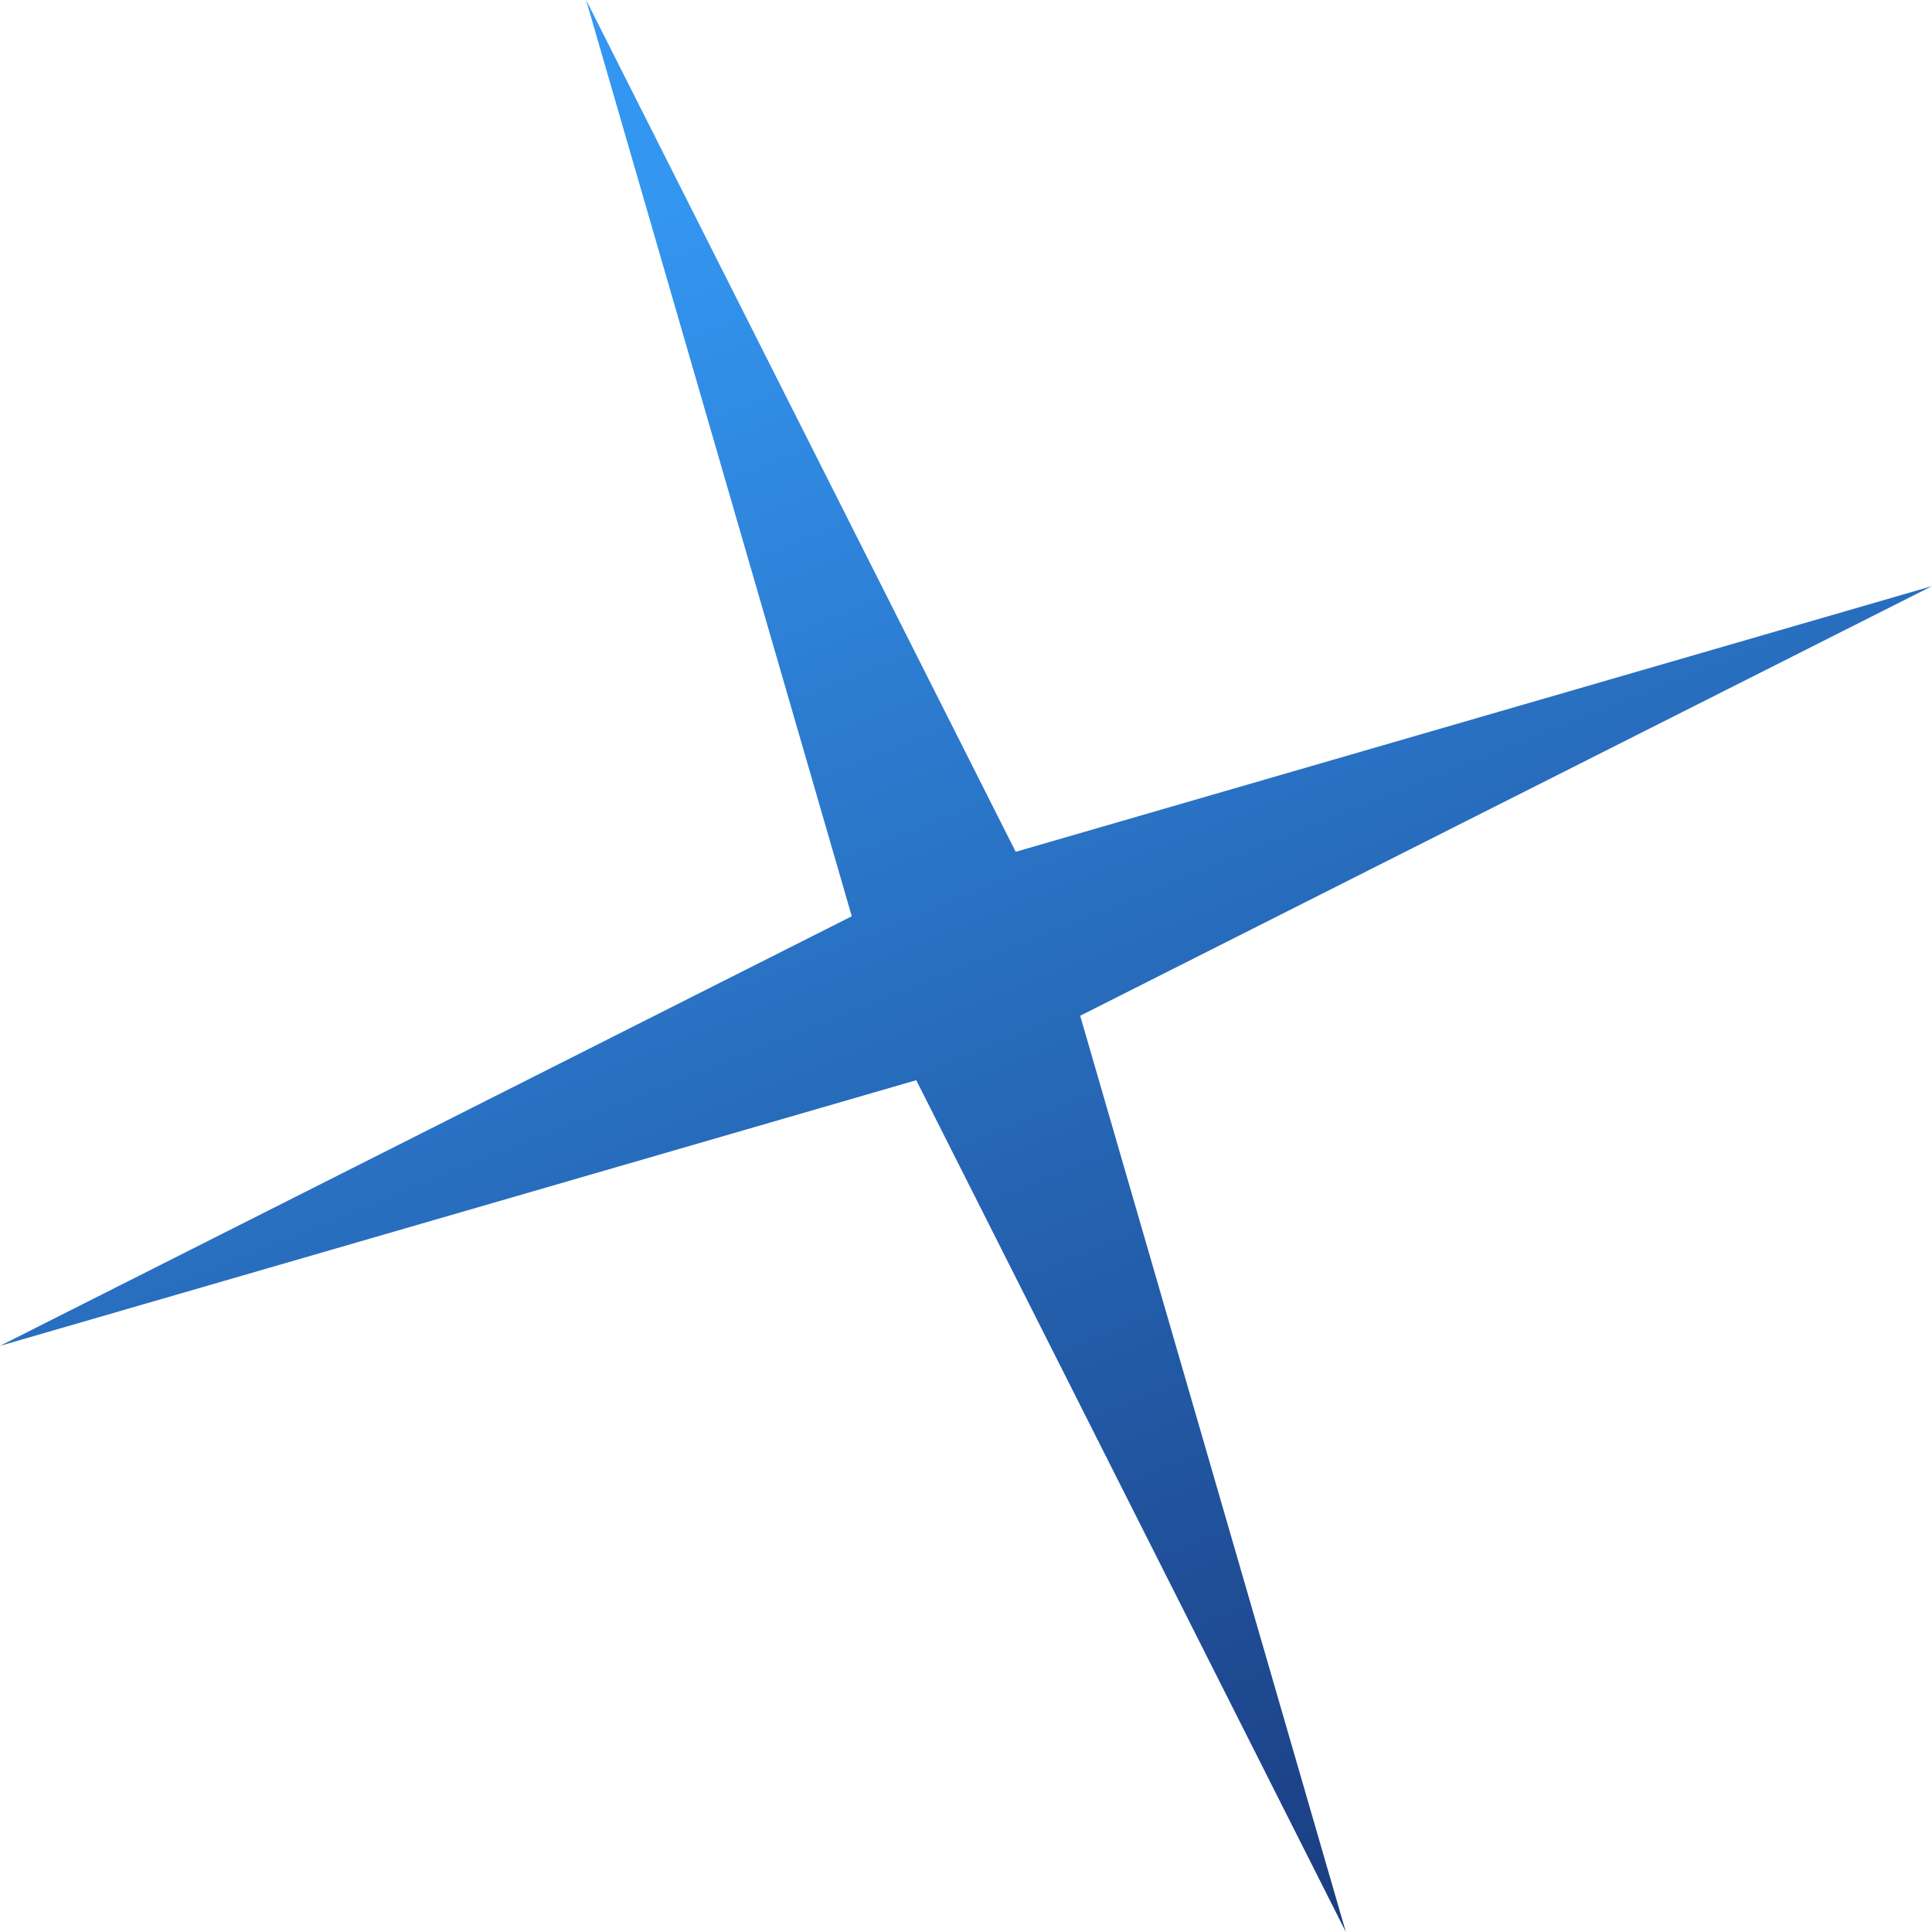
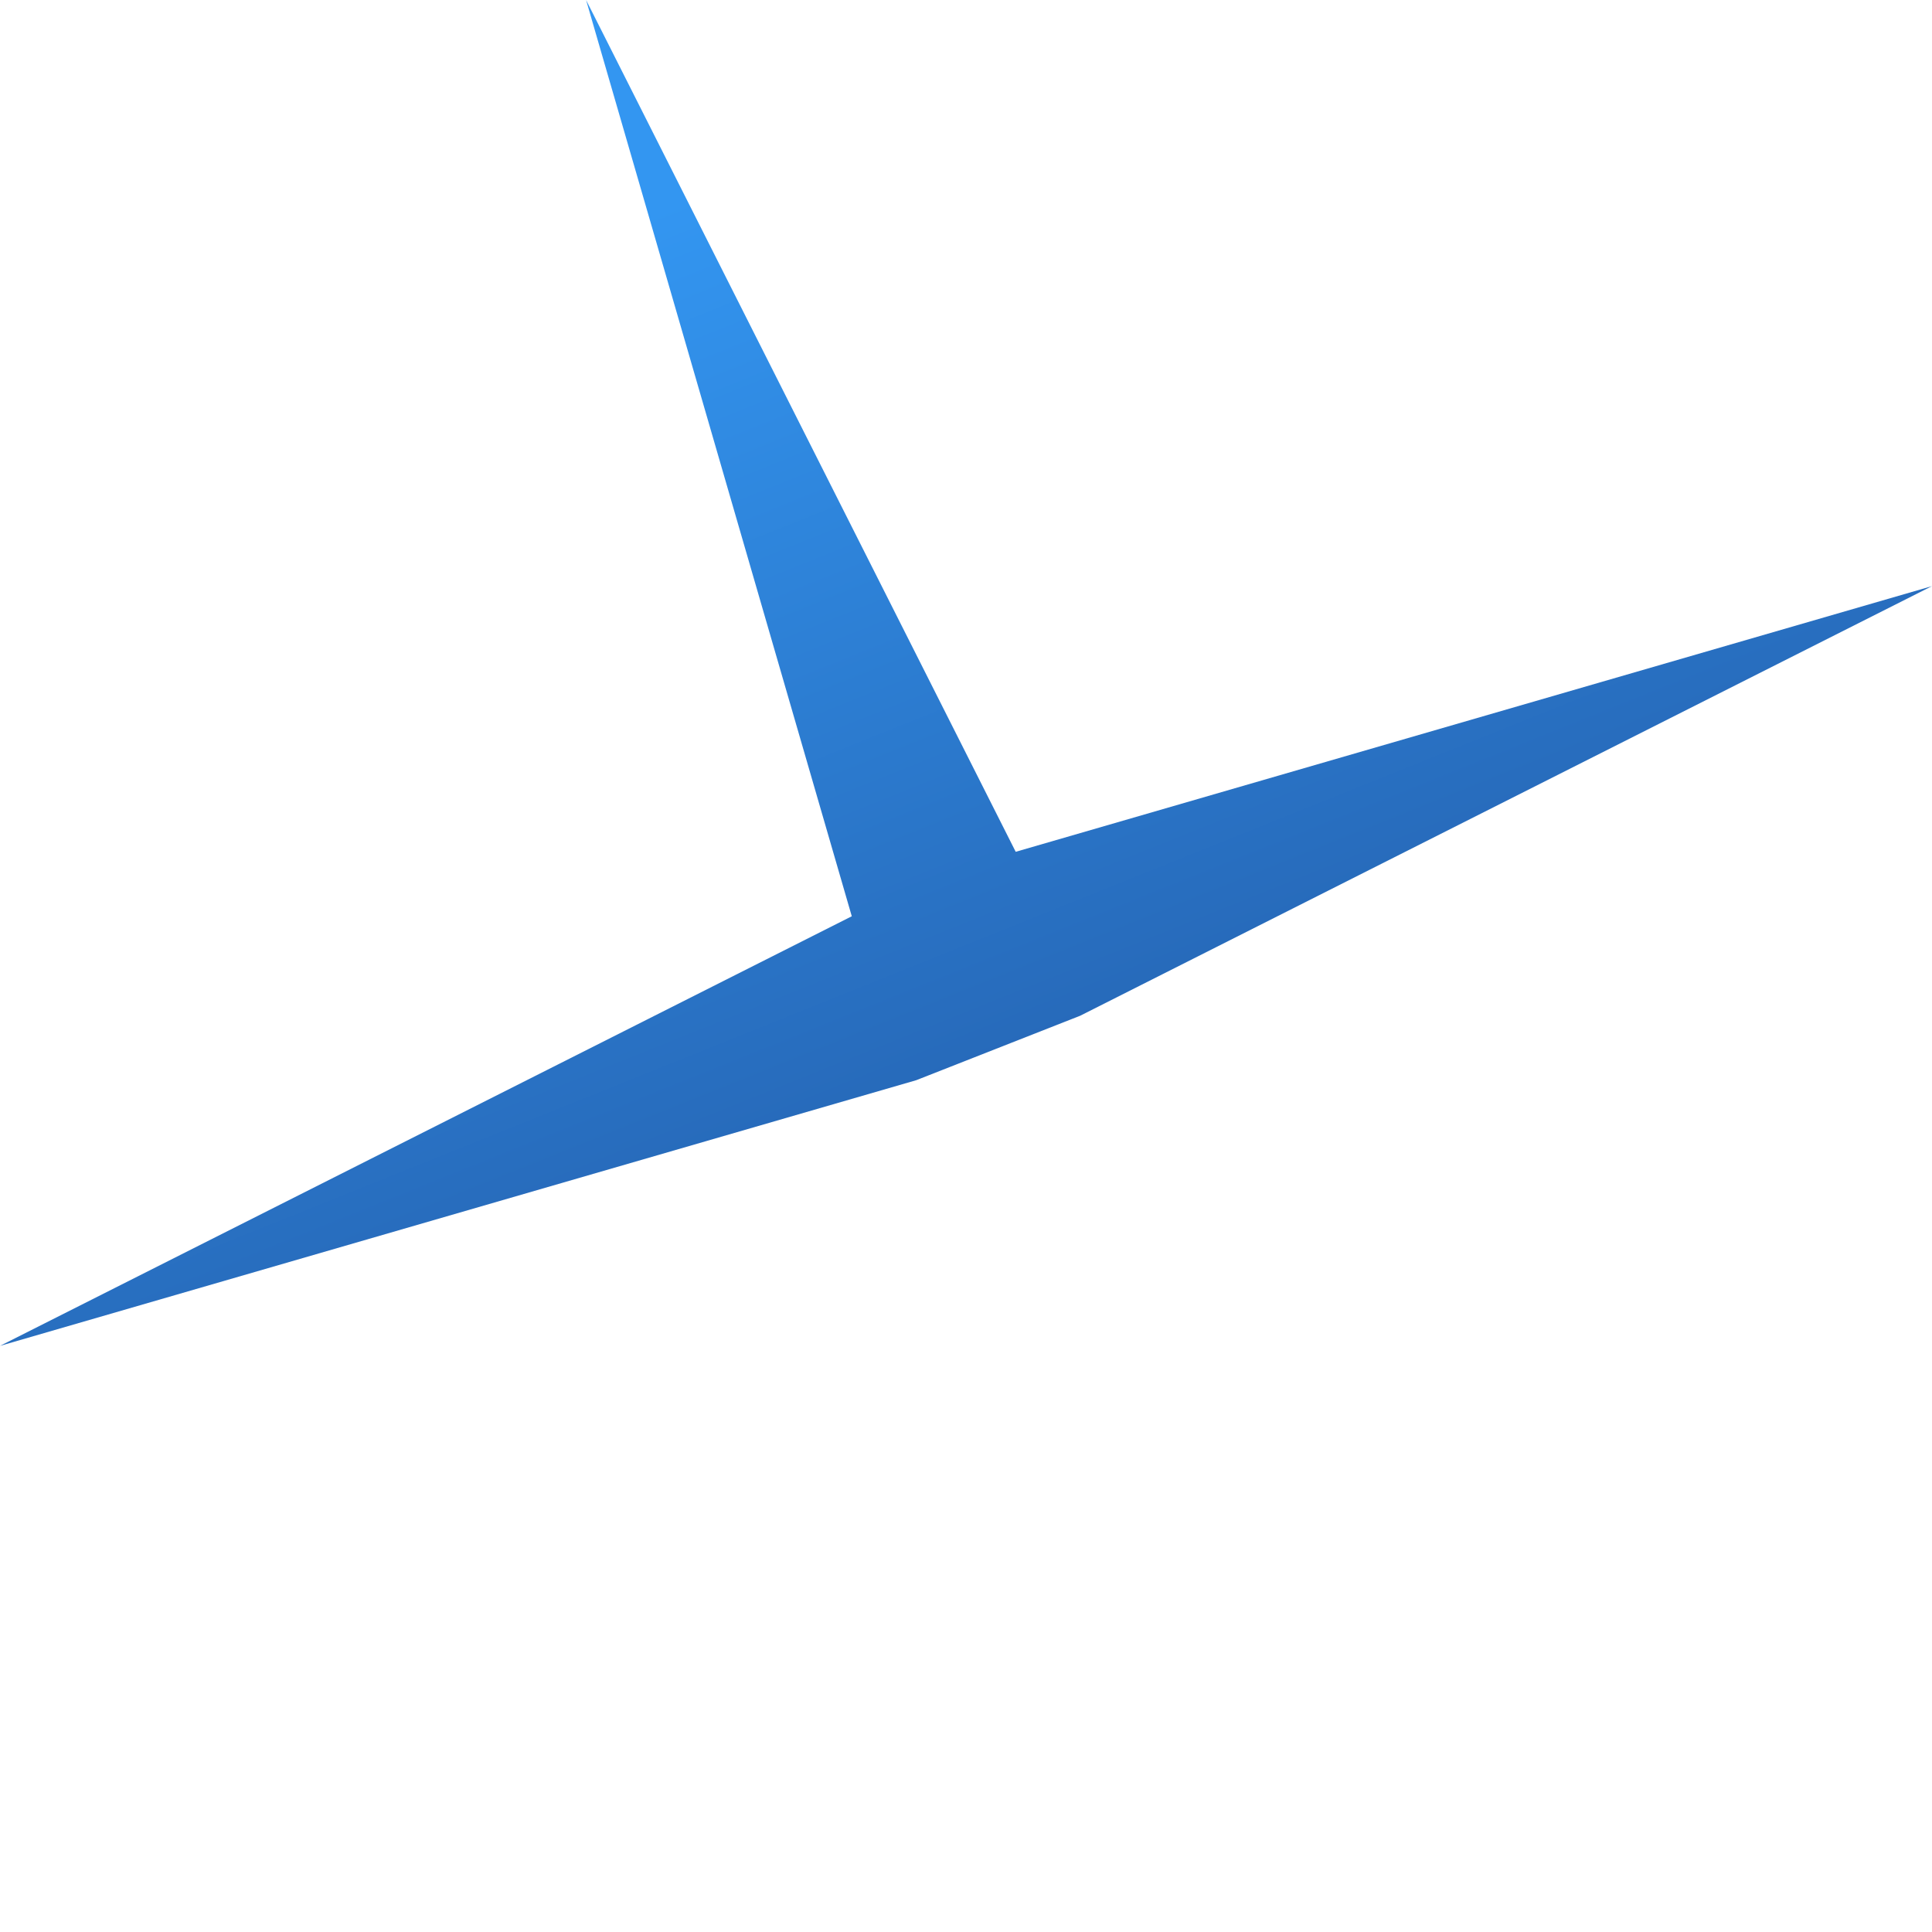
<svg xmlns="http://www.w3.org/2000/svg" width="109" height="109" viewBox="0 0 109 109" fill="none">
-   <path d="M33.066 1.48152e-05L57.304 48.057L108.998 33.068L60.942 57.306L75.931 109L51.693 60.943L-0.001 75.932L48.056 51.694L33.066 1.48152e-05Z" fill="url(#paint0_linear_219_649)" />
+   <path d="M33.066 1.48152e-05L57.304 48.057L108.998 33.068L60.942 57.306L51.693 60.943L-0.001 75.932L48.056 51.694L33.066 1.48152e-05Z" fill="url(#paint0_linear_219_649)" />
  <defs>
    <linearGradient id="paint0_linear_219_649" x1="77.549" y1="106.392" x2="39.191" y2="10.962" gradientUnits="userSpaceOnUse">
      <stop stop-color="#1B3E83" />
      <stop offset="1" stop-color="#3396F1" />
    </linearGradient>
  </defs>
</svg>